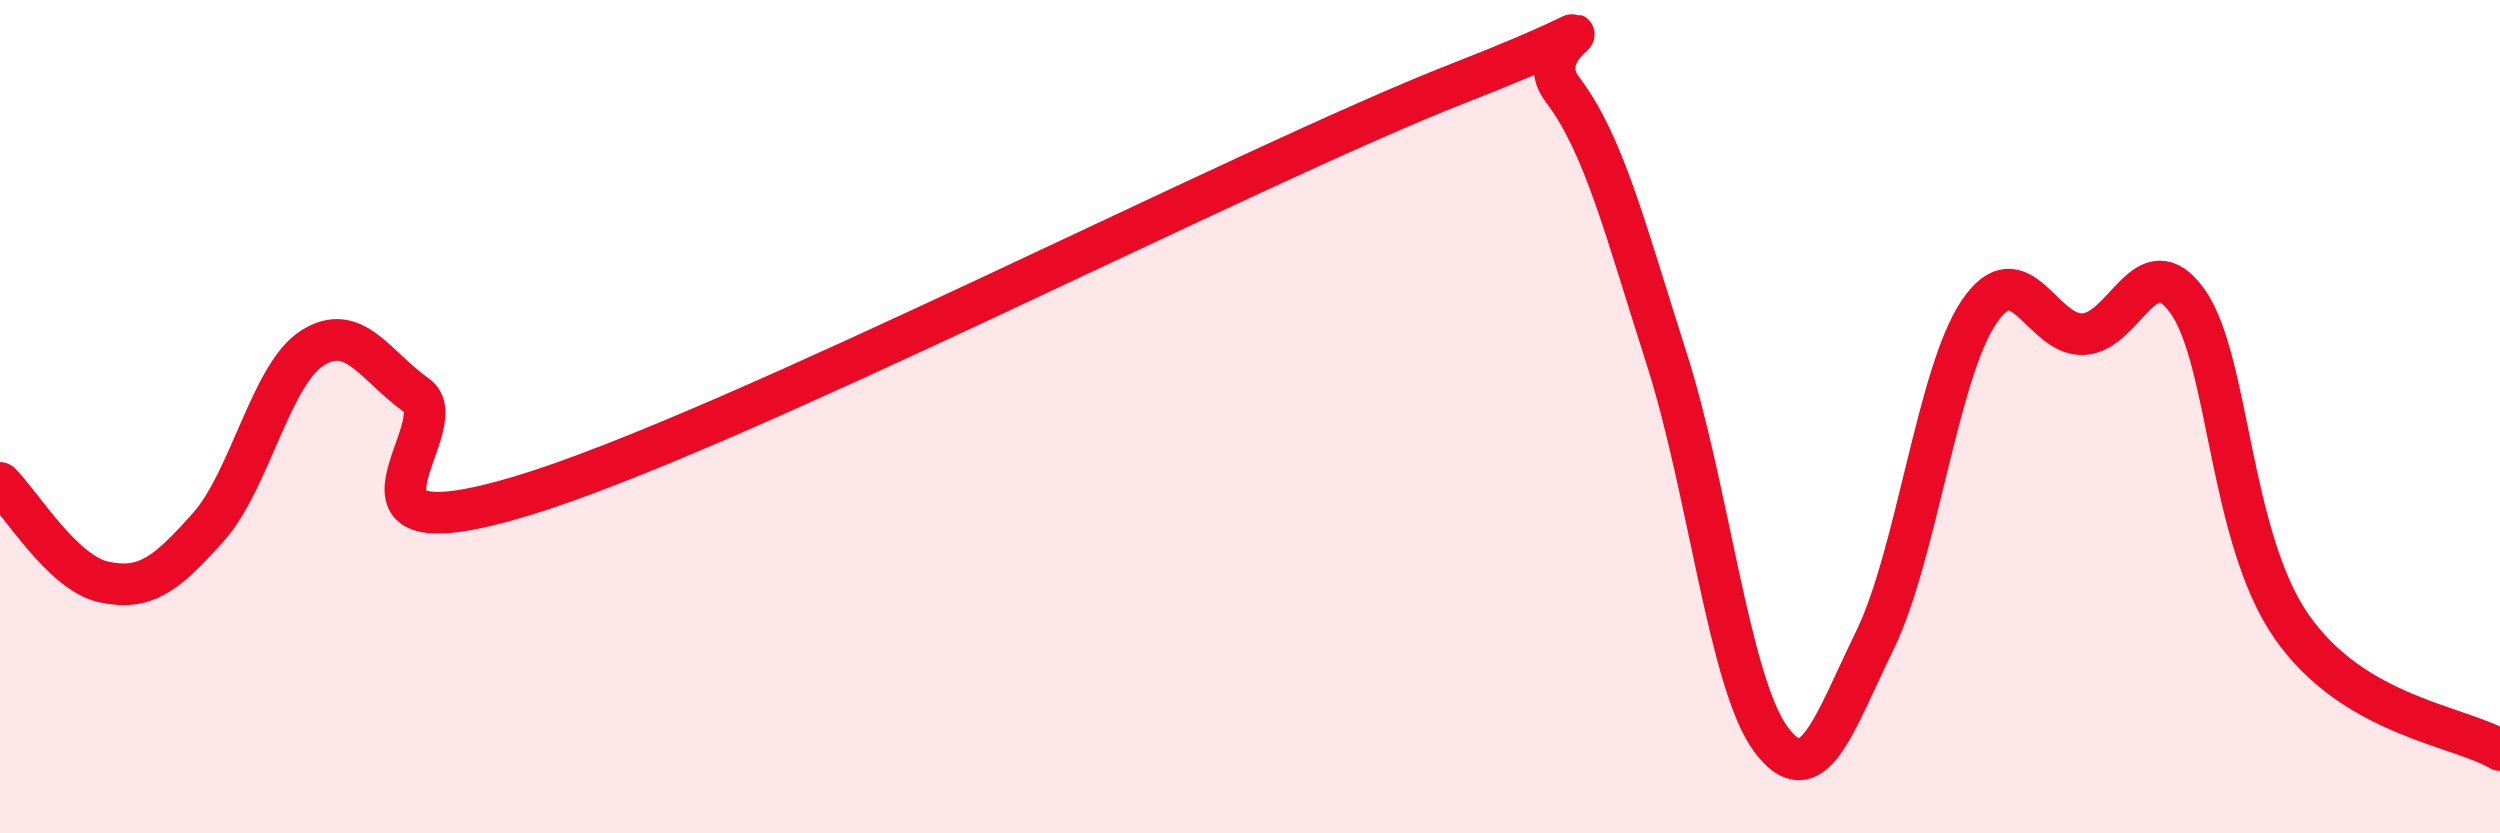
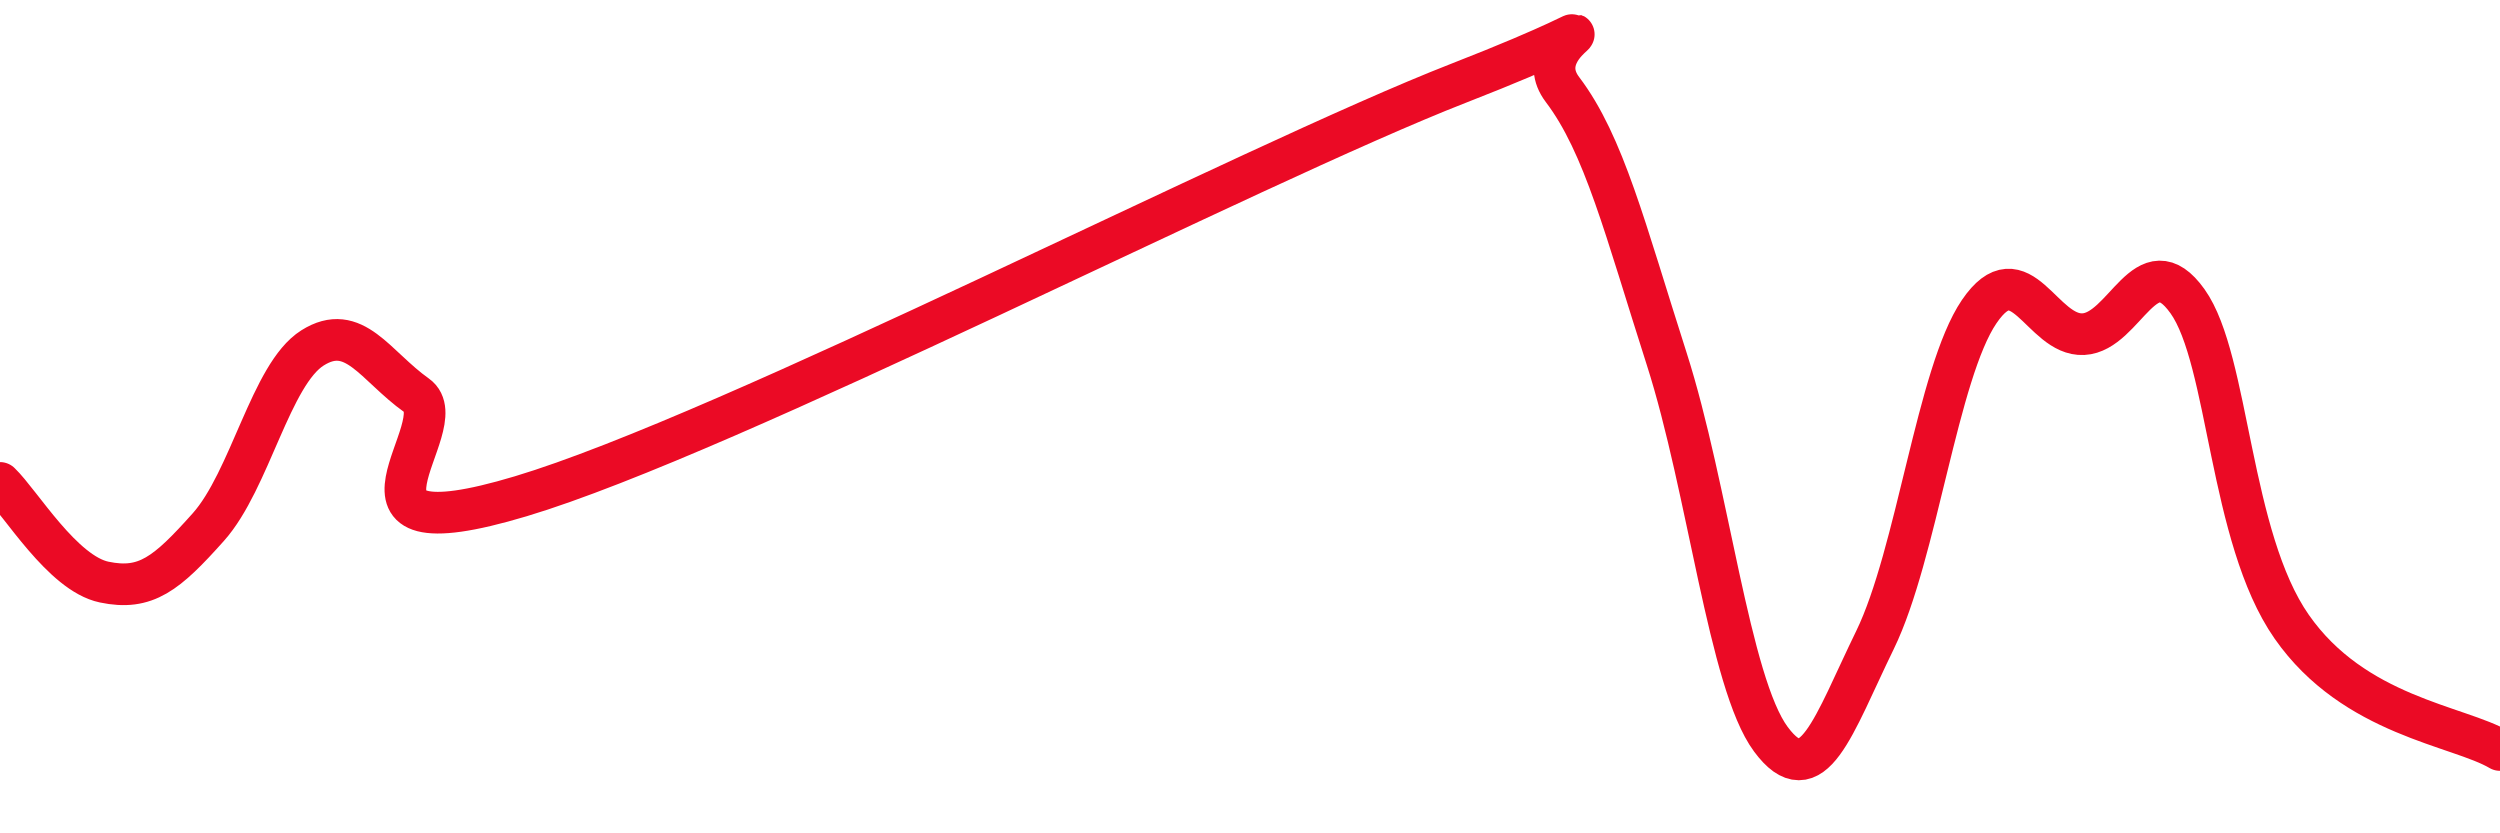
<svg xmlns="http://www.w3.org/2000/svg" width="60" height="20" viewBox="0 0 60 20">
-   <path d="M 0,11.59 C 0.5,12.07 1.5,13.76 2.5,13.97 C 3.5,14.18 4,13.77 5,12.65 C 6,11.53 6.5,8.98 7.5,8.35 C 8.5,7.72 9,8.78 10,9.49 C 11,10.2 7.5,13.41 12.5,11.91 C 17.5,10.41 30,3.95 35,2 C 40,0.05 36.5,0.83 37.5,2.15 C 38.5,3.47 39,5.49 40,8.61 C 41,11.73 41.5,16.39 42.5,17.74 C 43.5,19.09 44,17.41 45,15.36 C 46,13.31 46.5,8.95 47.5,7.48 C 48.5,6.01 49,8.07 50,8.02 C 51,7.97 51.5,5.83 52.5,7.23 C 53.5,8.63 53.5,12.89 55,15.04 C 56.5,17.19 59,17.41 60,18L60 20L0 20Z" fill="#EB0A25" opacity="0.1" stroke-linecap="round" stroke-linejoin="round" />
  <path d="M 0,11.59 C 0.5,12.07 1.5,13.76 2.5,13.97 C 3.5,14.18 4,13.77 5,12.65 C 6,11.53 6.5,8.98 7.5,8.35 C 8.5,7.72 9,8.78 10,9.49 C 11,10.2 7.5,13.41 12.5,11.91 C 17.5,10.41 30,3.95 35,2 C 40,0.05 36.5,0.83 37.5,2.15 C 38.5,3.47 39,5.49 40,8.61 C 41,11.73 41.5,16.39 42.5,17.74 C 43.5,19.09 44,17.41 45,15.36 C 46,13.31 46.5,8.95 47.5,7.48 C 48.5,6.01 49,8.07 50,8.02 C 51,7.97 51.5,5.83 52.5,7.23 C 53.5,8.63 53.5,12.89 55,15.04 C 56.5,17.19 59,17.41 60,18" stroke="#EB0A25" stroke-width="1" fill="none" stroke-linecap="round" stroke-linejoin="round" />
</svg>